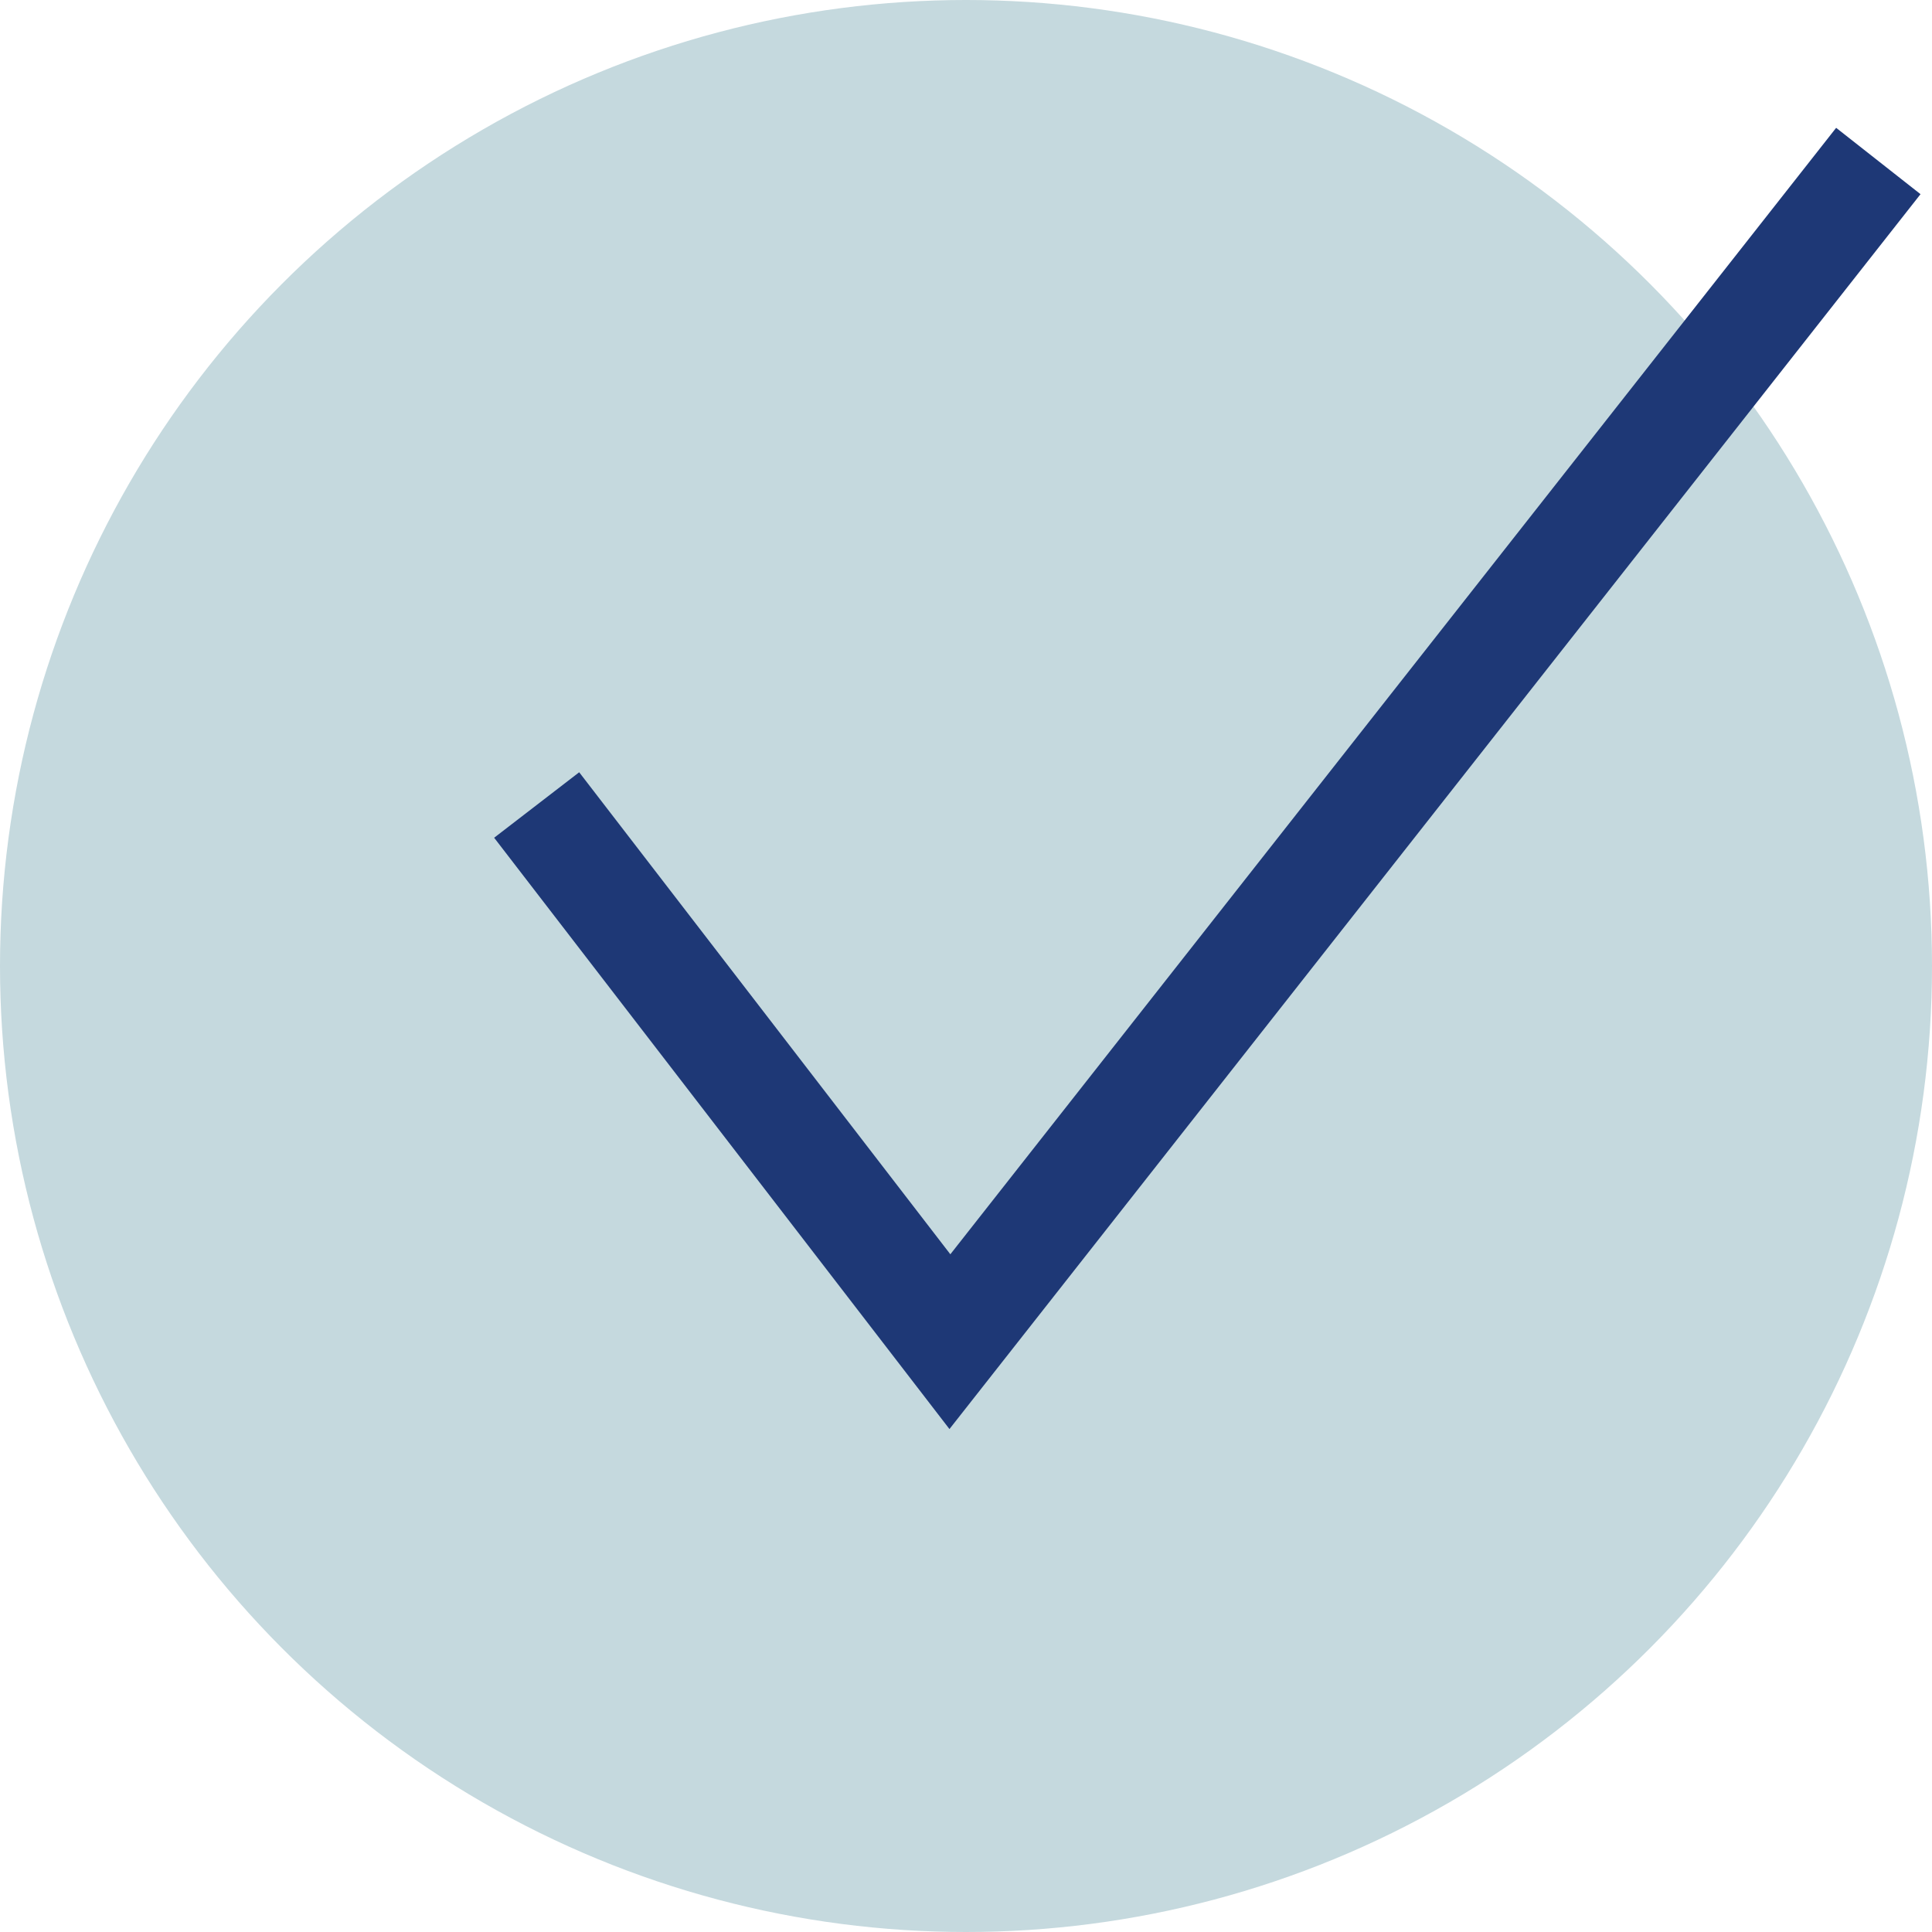
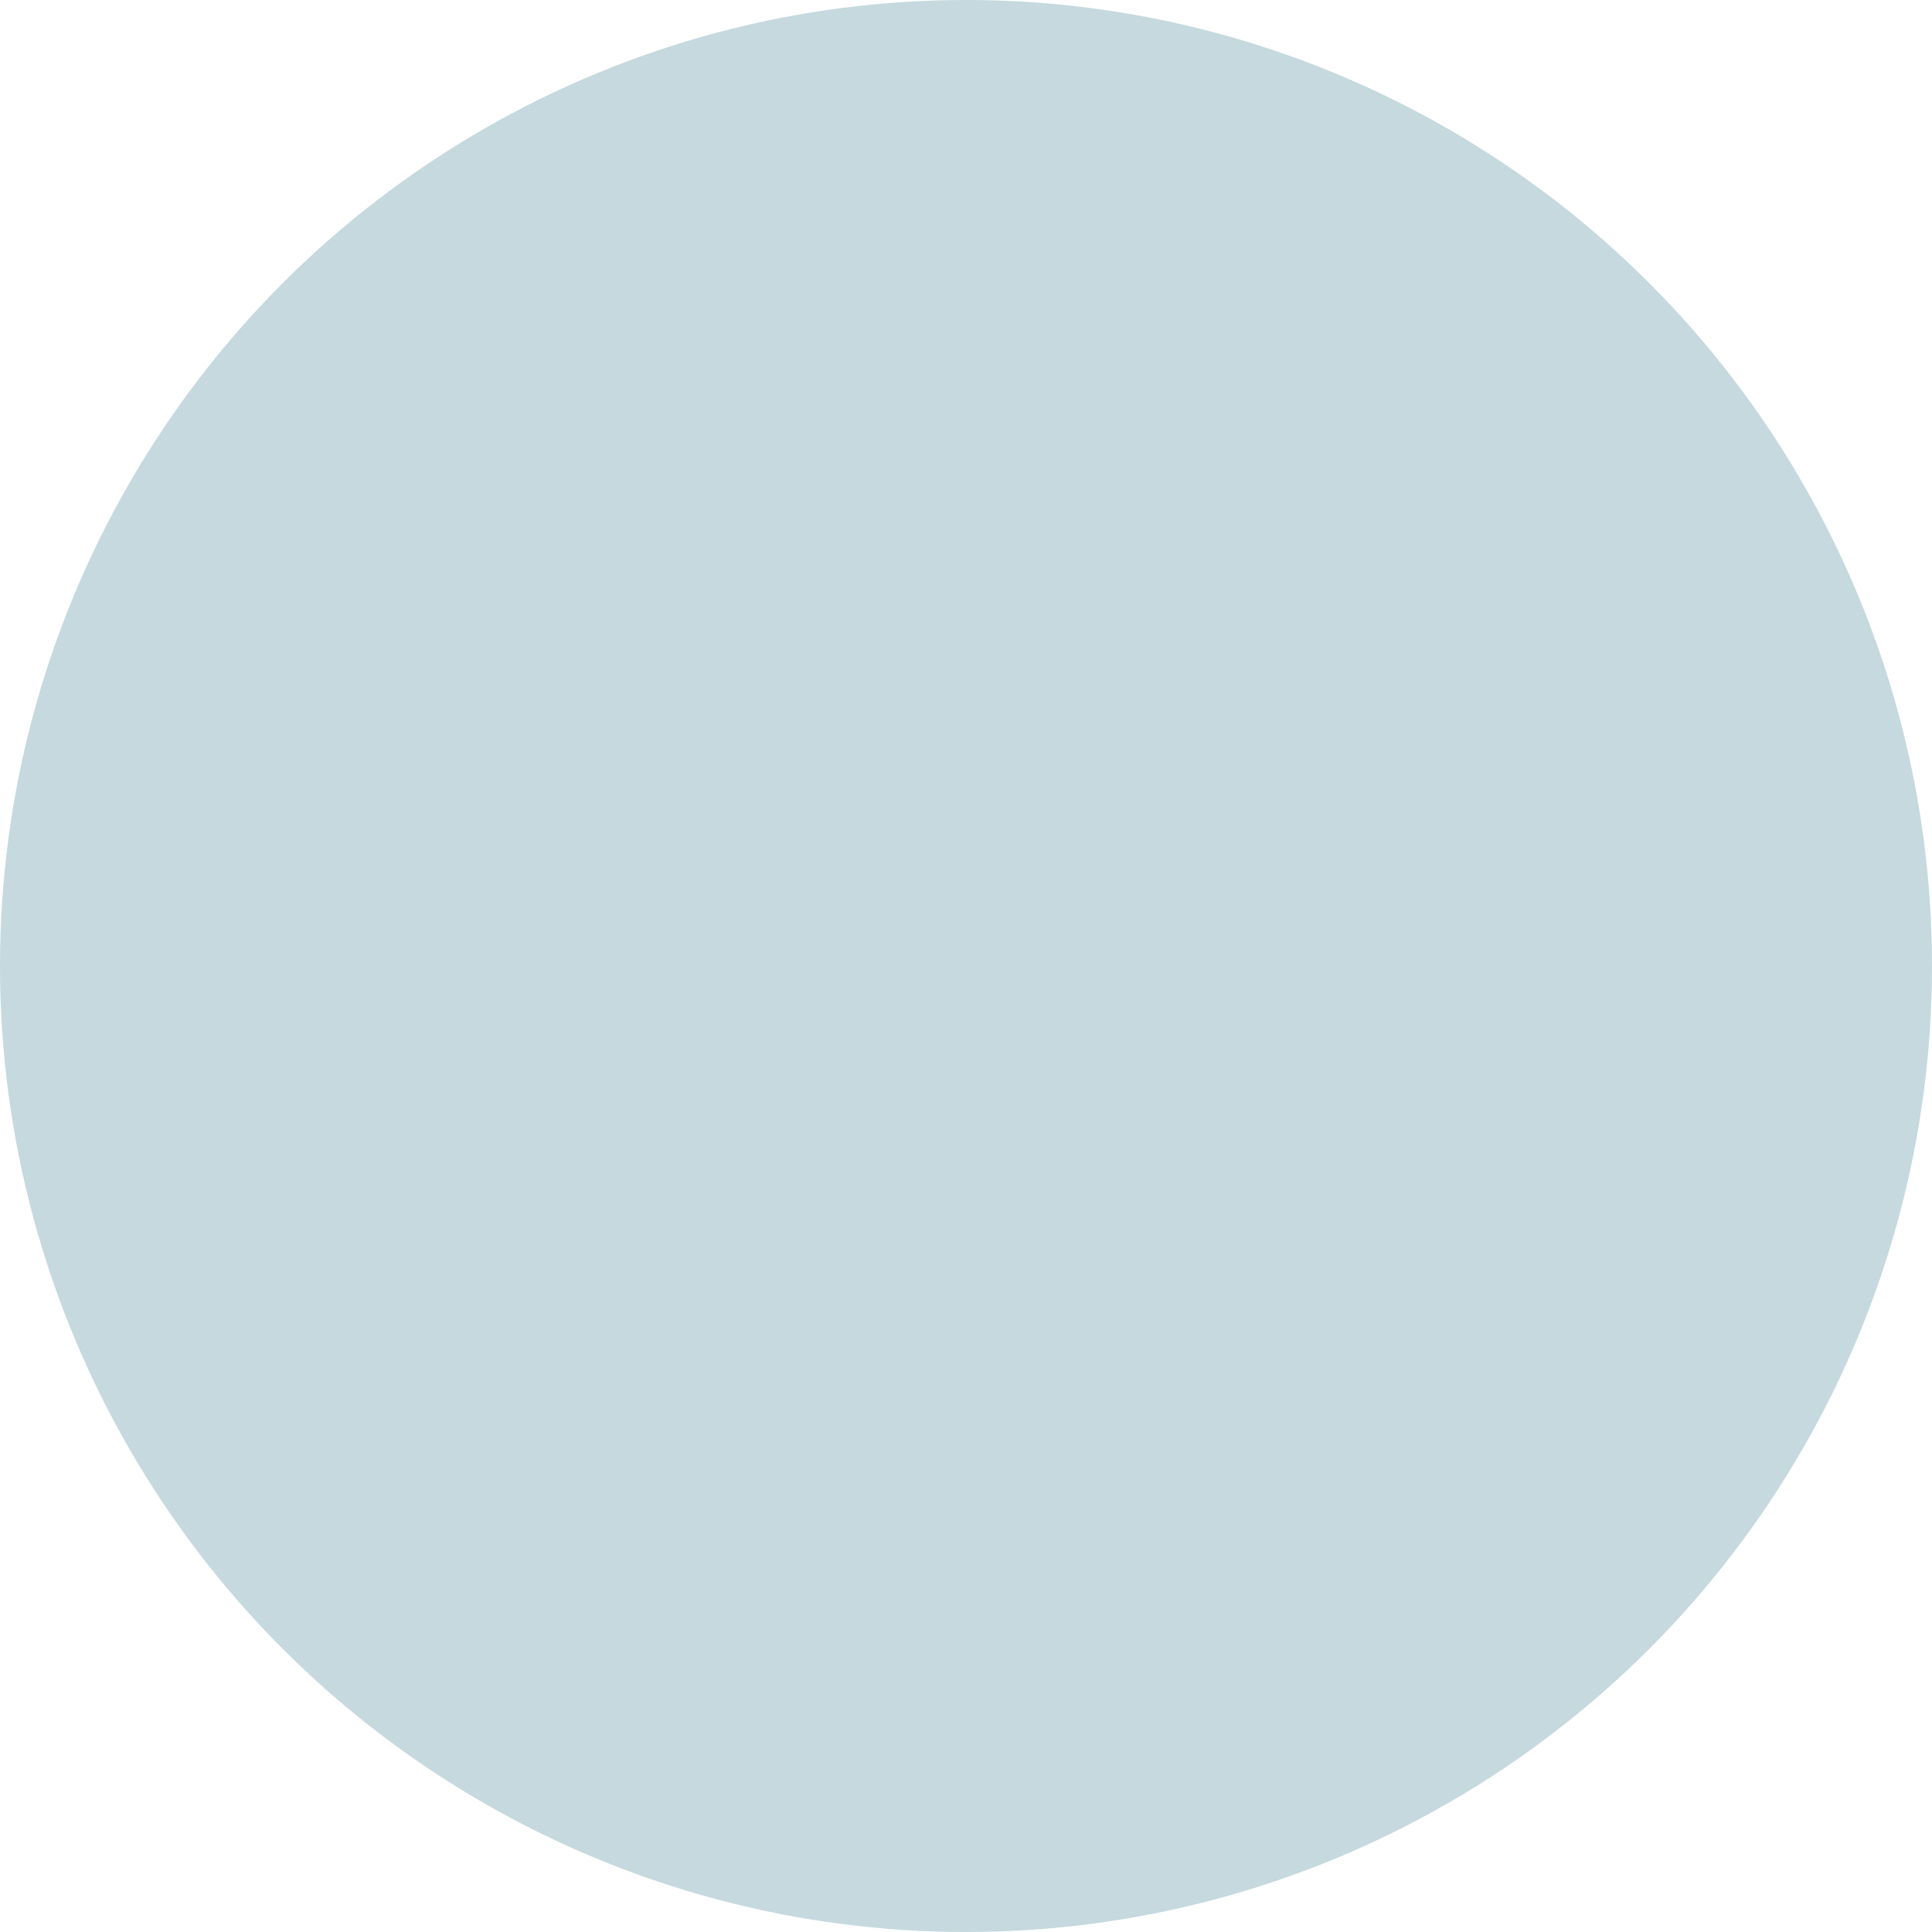
<svg xmlns="http://www.w3.org/2000/svg" width="36" height="36">
  <g class="layer">
    <title>Layer 1</title>
    <circle class="uk-preserve" cx="18" cy="18" fill="#c5d9de" id="svg_1" r="18" />
-     <polyline fill="none" id="svg_2" points="10 15 17.7 25 35 3" stroke="#1e3876" stroke-miterlimit="10" stroke-width="2" />
  </g>
</svg>